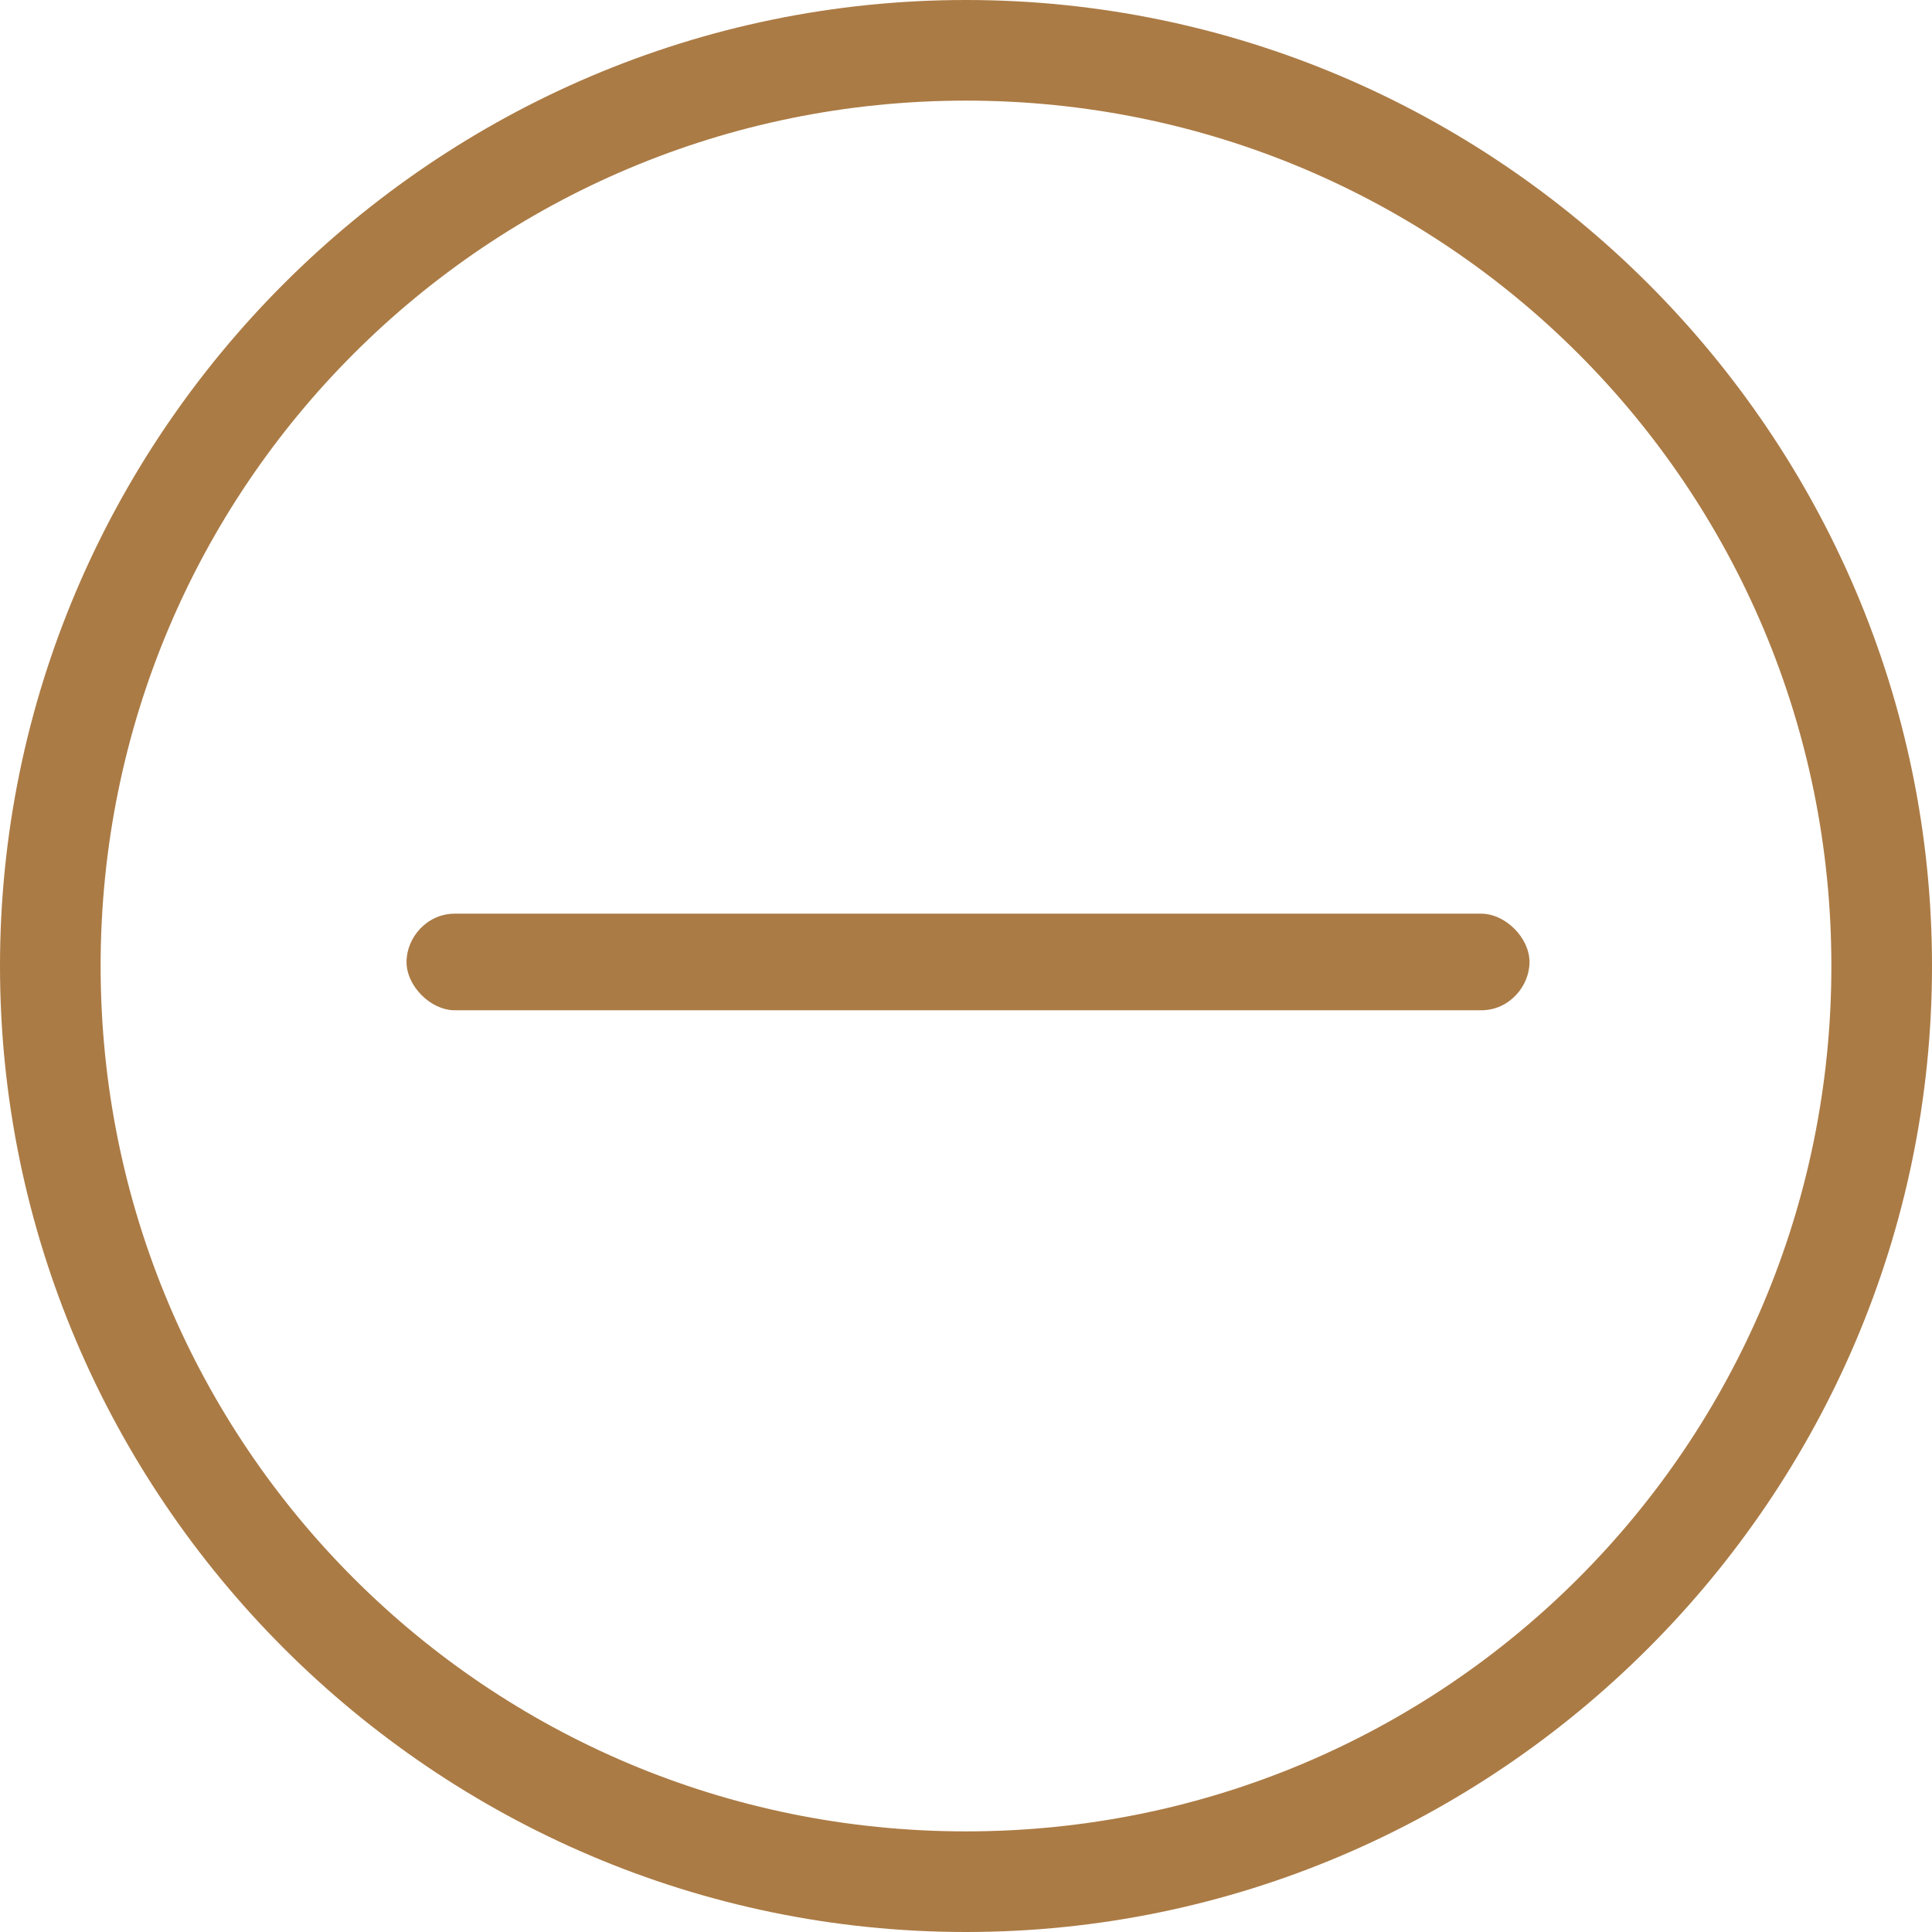
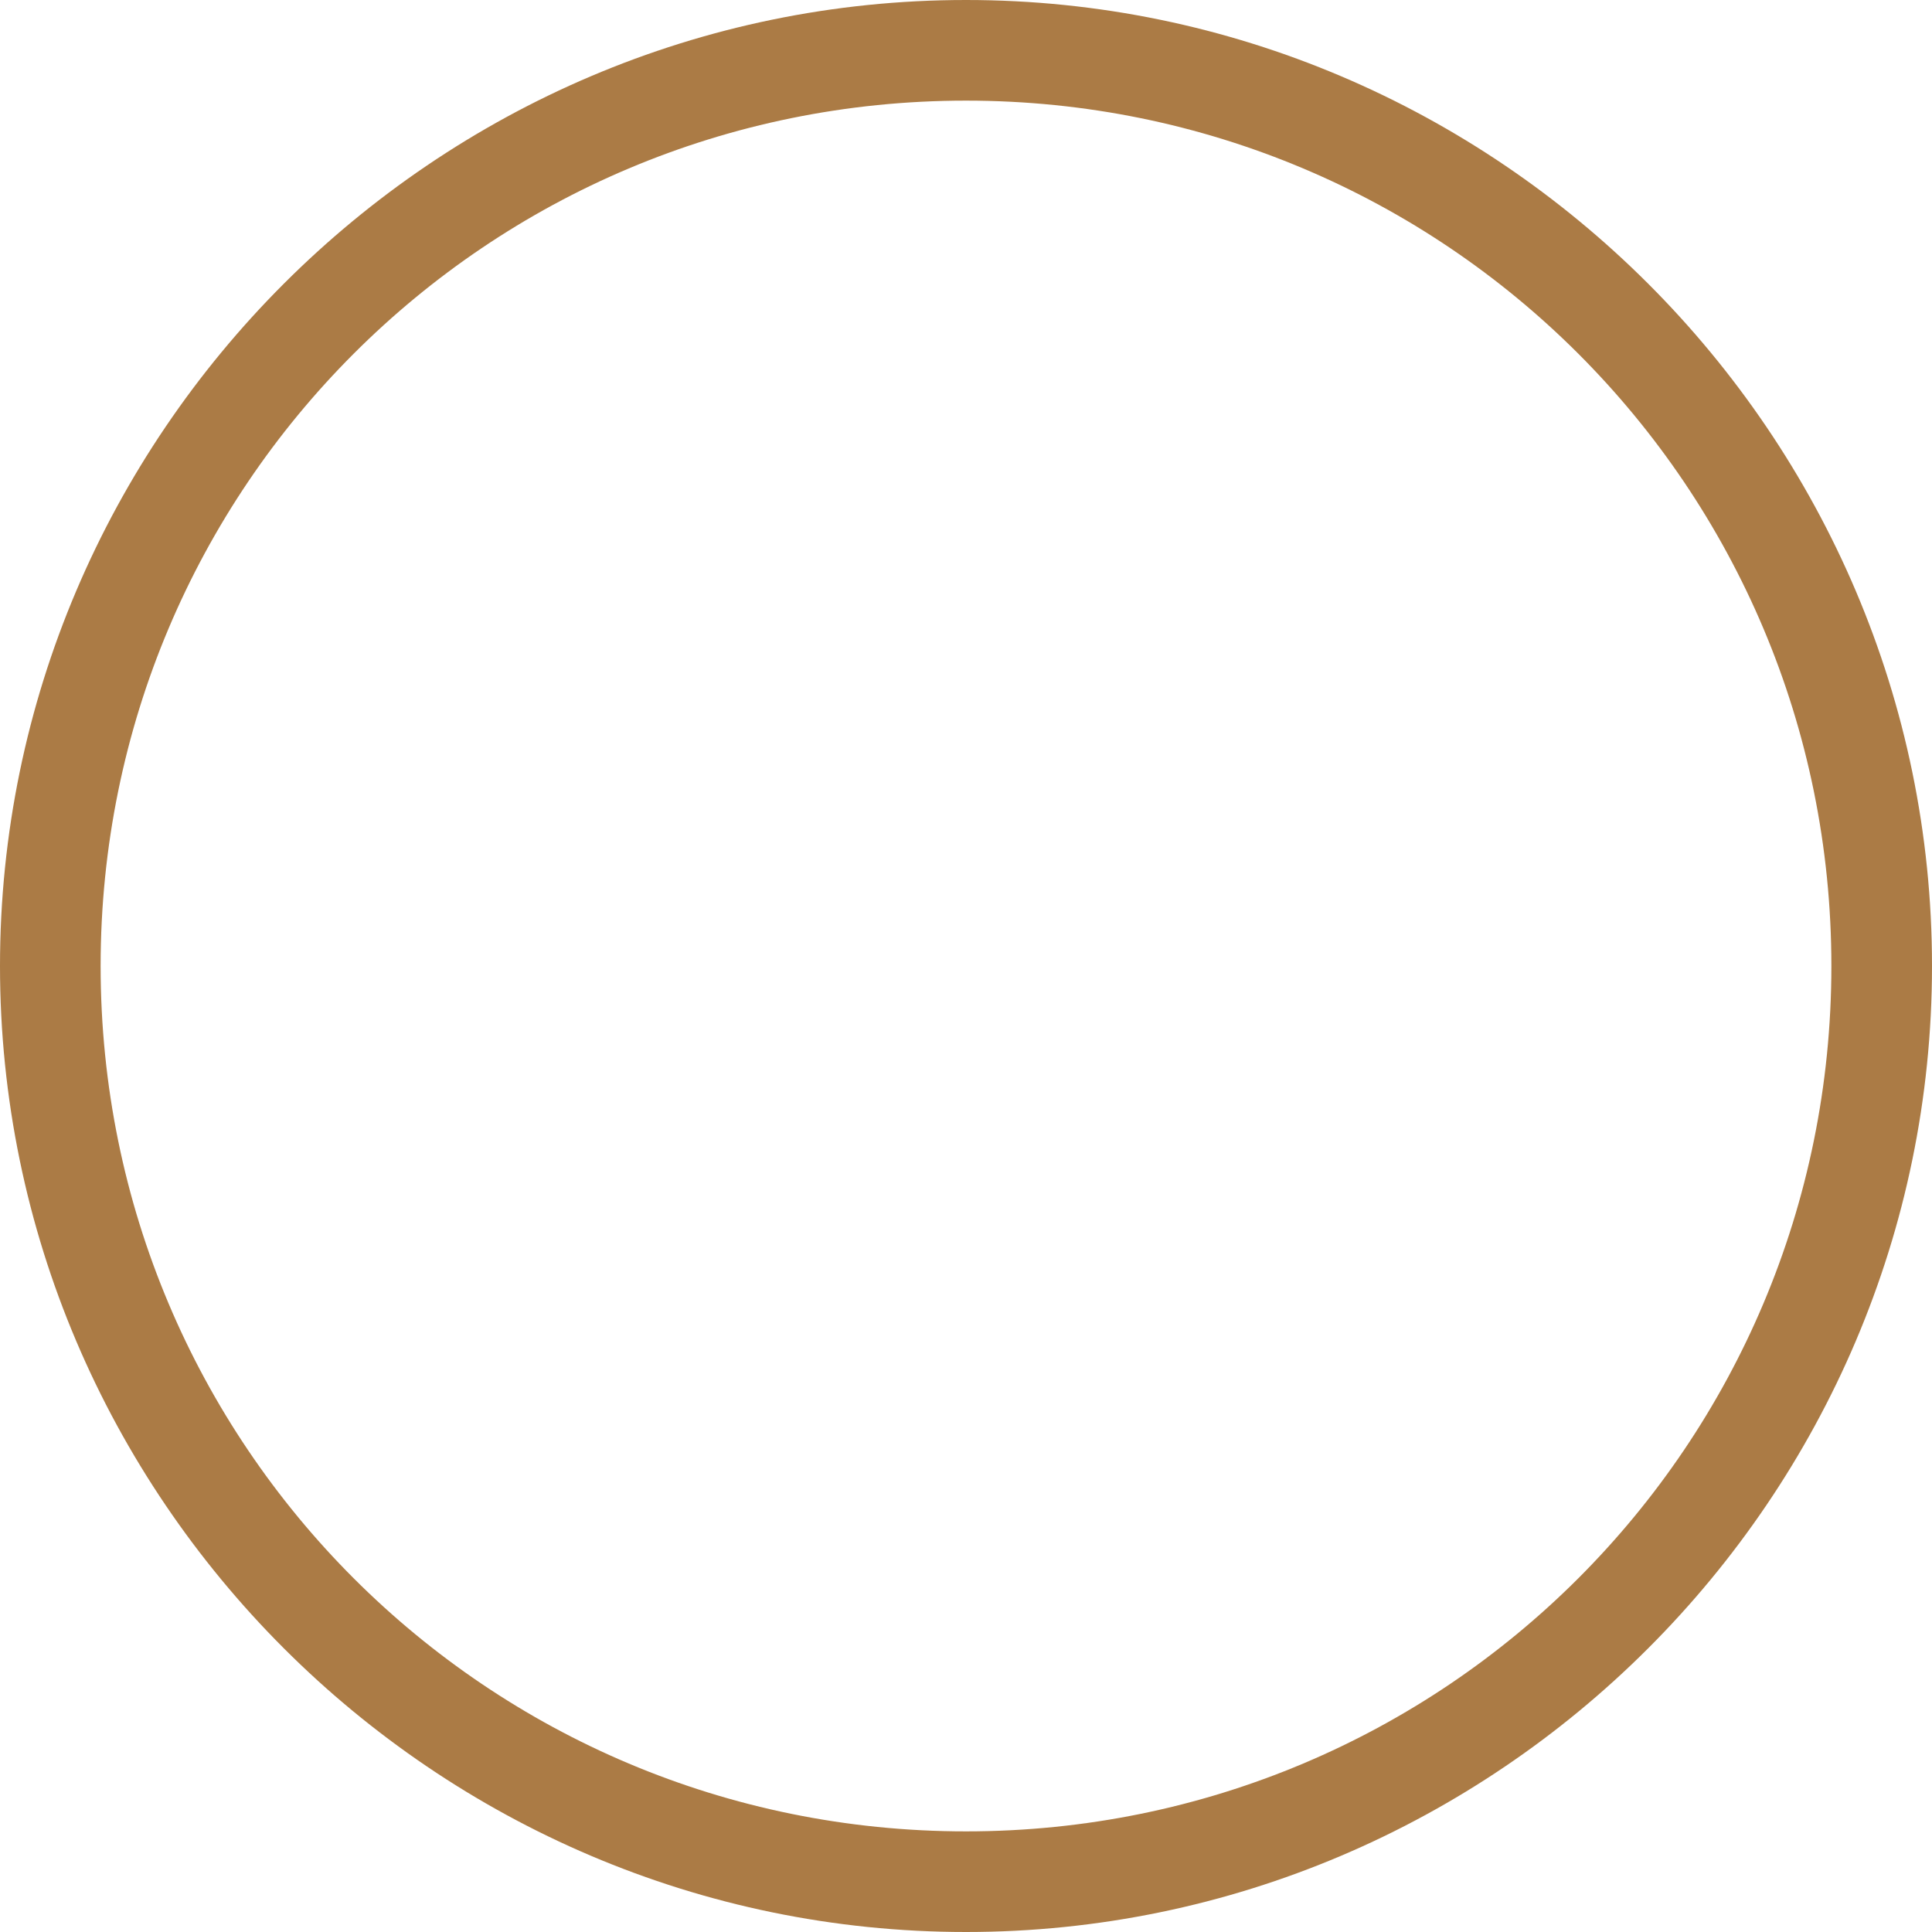
<svg xmlns="http://www.w3.org/2000/svg" viewBox="0 0 48 48" version="1.1" data-sanitized-data-name="Ebene 1" data-name="Ebene 1" id="Ebene_1">
  <defs>
    <style>
      .cls-1 {
        fill: #ab7b45;
        stroke-width: 0px;
      }
    </style>
  </defs>
  <path d="M24,0C10.8,0,0,10.8,0,24s10.8,24,24,24,24-10.8,24-24S37.2,0,24,0ZM24,45.5c-11.9,0-21.5-9.6-21.5-21.5S12.1,2.5,24,2.5s21.5,9.6,21.5,21.5-9.6,21.5-21.5,21.5Z" class="cls-1" />
-   <path d="M36.7,22.7H11.3c-.7,0-1.2.6-1.2,1.2s.6,1.2,1.2,1.2h25.5c.7,0,1.2-.6,1.2-1.2s-.6-1.2-1.2-1.2Z" class="cls-1" />
</svg>